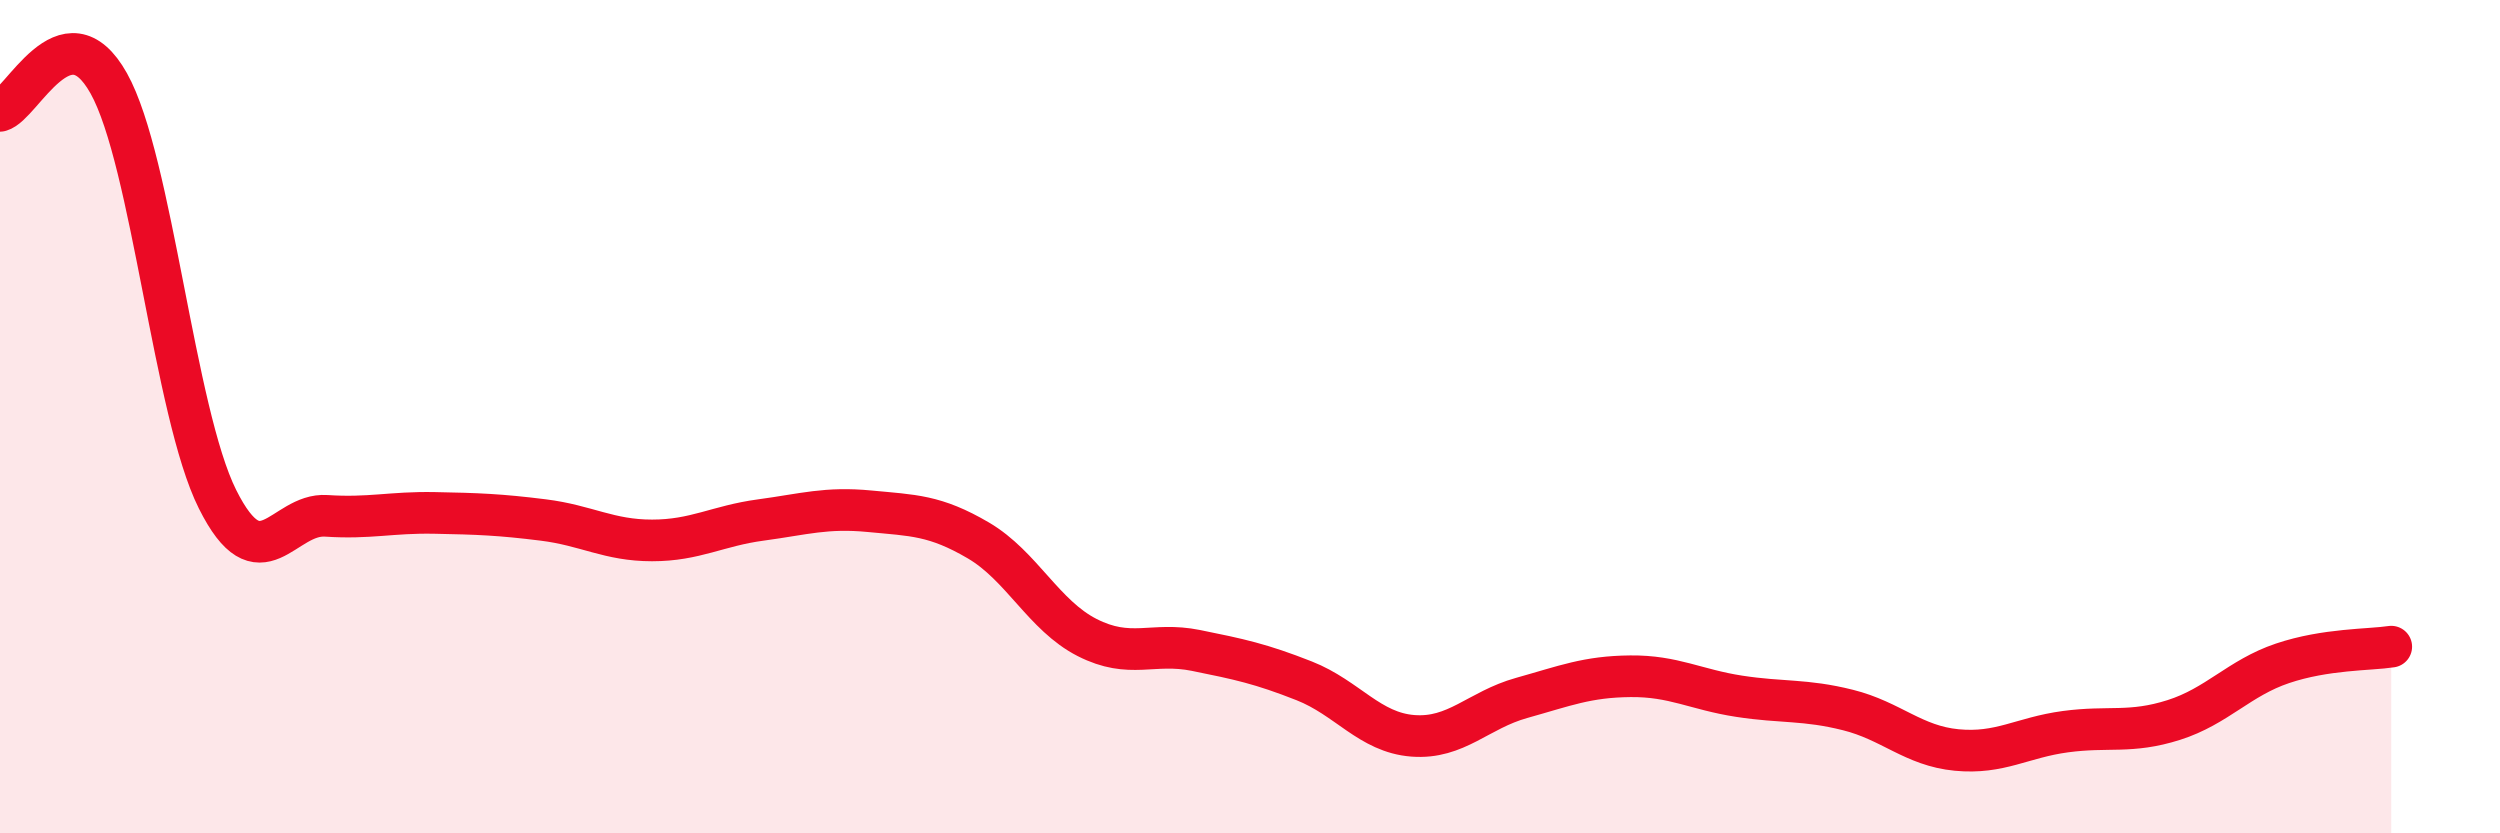
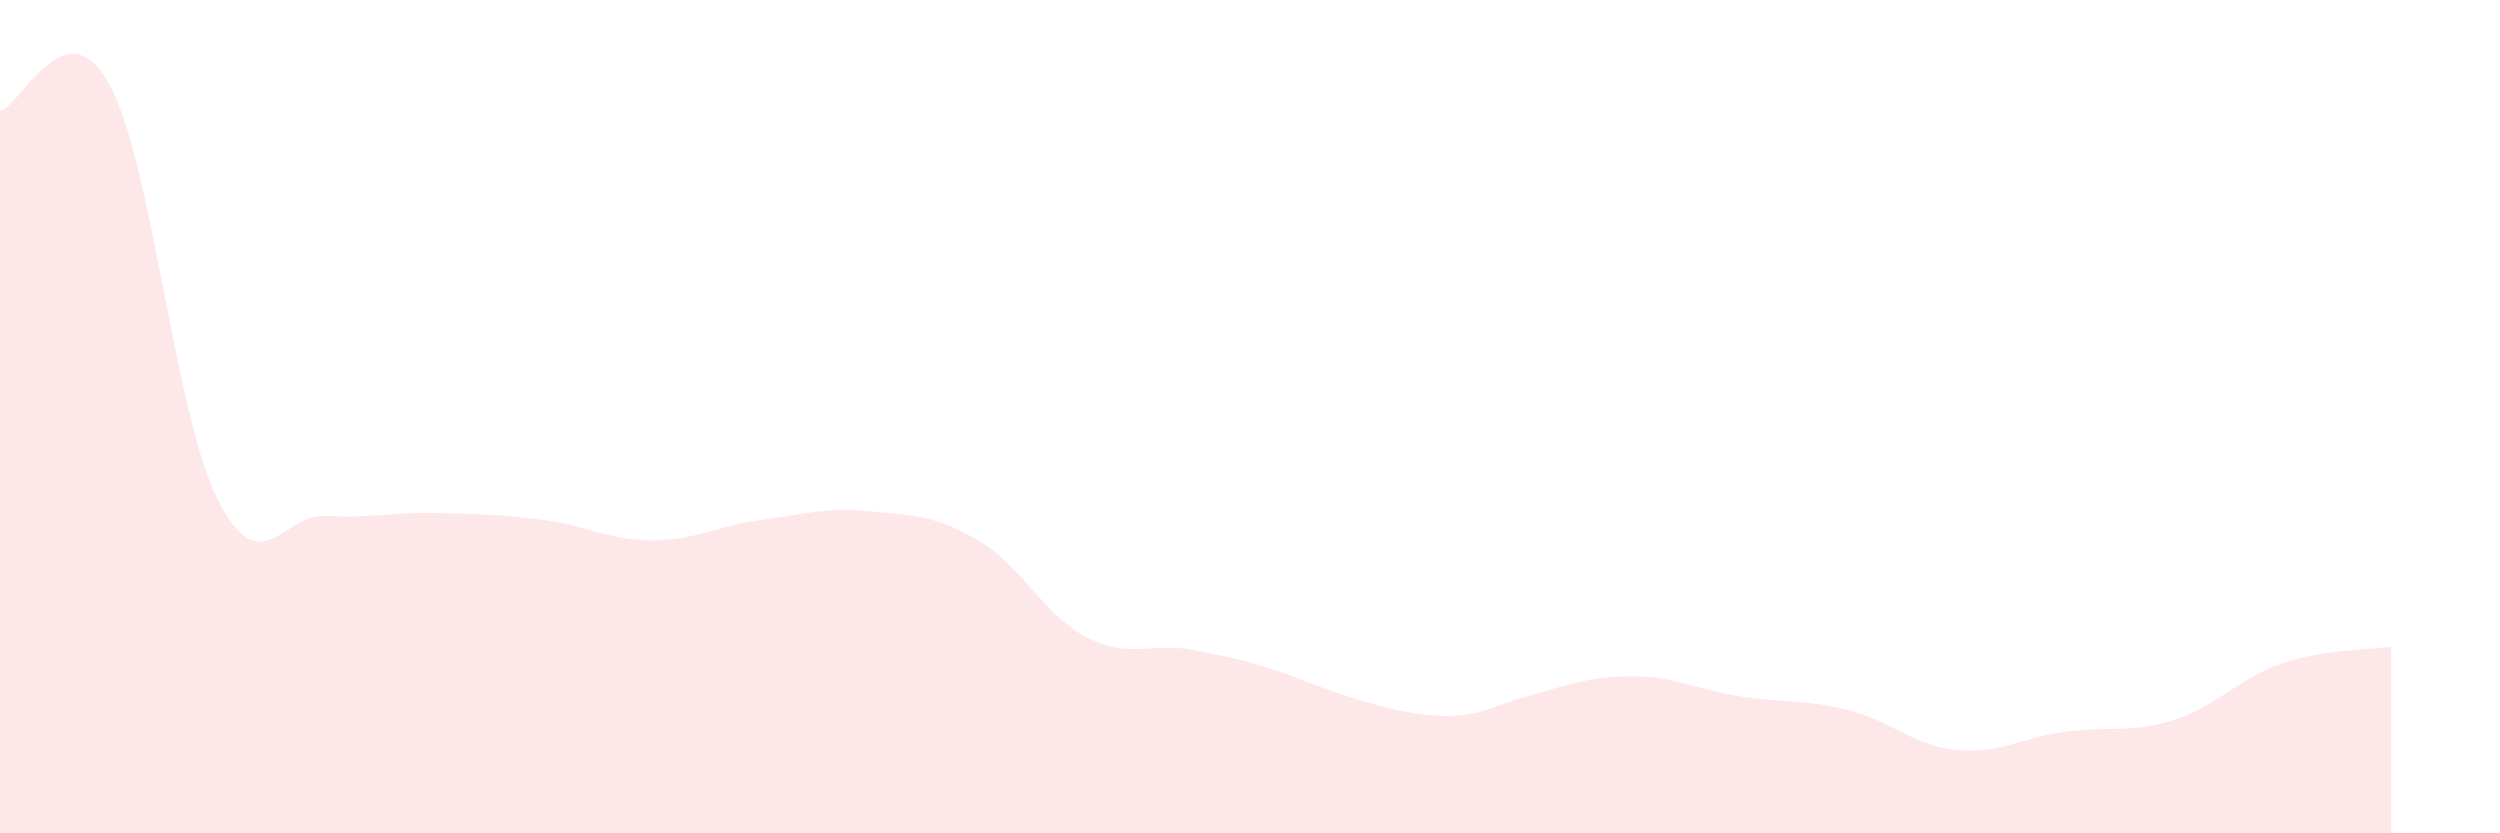
<svg xmlns="http://www.w3.org/2000/svg" width="60" height="20" viewBox="0 0 60 20">
-   <path d="M 0,2.66 C 0.52,2.53 1.57,0.14 2.61,2 C 3.65,3.86 4.18,9.9 5.22,11.98 C 6.26,14.06 6.79,12.31 7.83,12.38 C 8.87,12.45 9.39,12.29 10.43,12.31 C 11.47,12.33 12,12.35 13.04,12.48 C 14.08,12.61 14.61,12.97 15.65,12.97 C 16.69,12.97 17.22,12.62 18.26,12.48 C 19.3,12.34 19.83,12.17 20.87,12.27 C 21.91,12.37 22.44,12.36 23.48,12.97 C 24.52,13.58 25.05,14.77 26.09,15.3 C 27.13,15.83 27.66,15.4 28.7,15.61 C 29.74,15.82 30.26,15.93 31.3,16.34 C 32.34,16.75 32.87,17.58 33.91,17.66 C 34.95,17.74 35.48,17.04 36.52,16.75 C 37.56,16.46 38.09,16.24 39.13,16.23 C 40.17,16.22 40.7,16.55 41.74,16.71 C 42.78,16.87 43.31,16.78 44.35,17.04 C 45.39,17.3 45.92,17.9 46.96,18 C 48,18.1 48.53,17.7 49.57,17.56 C 50.61,17.42 51.13,17.61 52.17,17.28 C 53.21,16.95 53.74,16.27 54.78,15.92 C 55.82,15.57 56.87,15.6 57.39,15.52L57.39 20L0 20Z" fill="#EB0A25" opacity="0.1" stroke-linecap="round" stroke-linejoin="round" />
-   <path d="M 0,2.66 C 0.52,2.53 1.57,0.14 2.61,2 C 3.65,3.86 4.18,9.9 5.22,11.98 C 6.26,14.06 6.79,12.31 7.83,12.38 C 8.87,12.45 9.39,12.29 10.43,12.31 C 11.47,12.33 12,12.35 13.04,12.48 C 14.08,12.61 14.61,12.97 15.65,12.97 C 16.69,12.97 17.22,12.62 18.26,12.48 C 19.3,12.34 19.83,12.17 20.87,12.27 C 21.91,12.37 22.44,12.36 23.48,12.97 C 24.52,13.58 25.05,14.77 26.09,15.3 C 27.13,15.83 27.66,15.4 28.7,15.61 C 29.74,15.82 30.26,15.93 31.3,16.34 C 32.34,16.75 32.87,17.58 33.91,17.66 C 34.95,17.74 35.48,17.04 36.52,16.75 C 37.56,16.46 38.09,16.24 39.13,16.23 C 40.17,16.22 40.7,16.55 41.74,16.71 C 42.78,16.87 43.31,16.78 44.35,17.04 C 45.39,17.3 45.92,17.9 46.96,18 C 48,18.1 48.53,17.7 49.57,17.56 C 50.61,17.42 51.13,17.61 52.17,17.28 C 53.21,16.95 53.74,16.27 54.78,15.92 C 55.82,15.57 56.87,15.6 57.39,15.52" stroke="#EB0A25" stroke-width="1" fill="none" stroke-linecap="round" stroke-linejoin="round" />
+   <path d="M 0,2.66 C 0.52,2.53 1.57,0.14 2.61,2 C 3.65,3.86 4.18,9.9 5.22,11.98 C 6.26,14.06 6.79,12.31 7.83,12.38 C 8.87,12.45 9.39,12.29 10.43,12.31 C 11.47,12.33 12,12.35 13.04,12.48 C 14.08,12.61 14.61,12.97 15.65,12.97 C 16.69,12.97 17.22,12.62 18.26,12.48 C 19.3,12.34 19.83,12.17 20.87,12.27 C 21.91,12.37 22.44,12.36 23.48,12.97 C 24.52,13.58 25.05,14.77 26.09,15.3 C 27.13,15.83 27.66,15.4 28.7,15.61 C 29.74,15.82 30.26,15.93 31.3,16.34 C 34.95,17.74 35.48,17.04 36.52,16.75 C 37.56,16.46 38.09,16.24 39.13,16.23 C 40.17,16.22 40.7,16.55 41.74,16.71 C 42.78,16.87 43.31,16.78 44.35,17.04 C 45.39,17.3 45.92,17.9 46.96,18 C 48,18.1 48.53,17.7 49.57,17.56 C 50.61,17.42 51.13,17.61 52.17,17.28 C 53.21,16.95 53.74,16.27 54.78,15.92 C 55.82,15.57 56.87,15.6 57.39,15.52L57.39 20L0 20Z" fill="#EB0A25" opacity="0.1" stroke-linecap="round" stroke-linejoin="round" />
</svg>